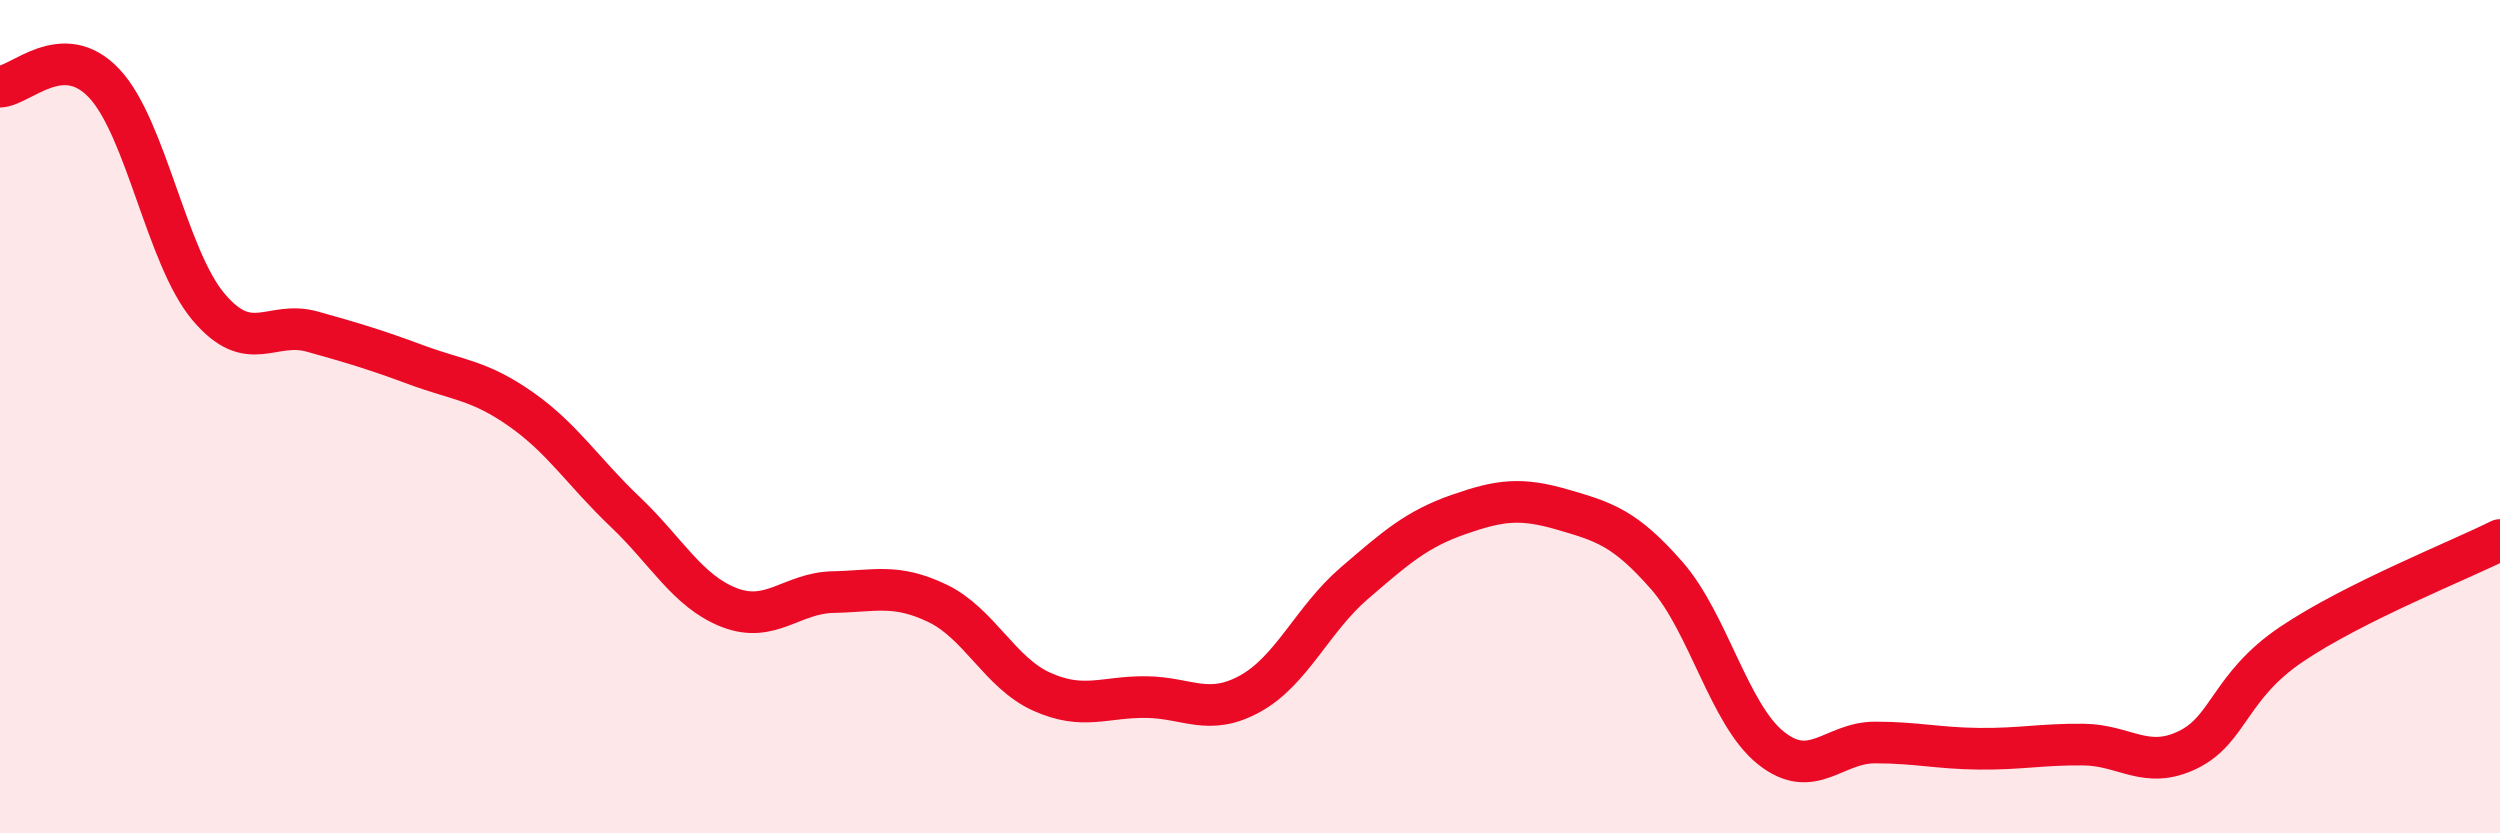
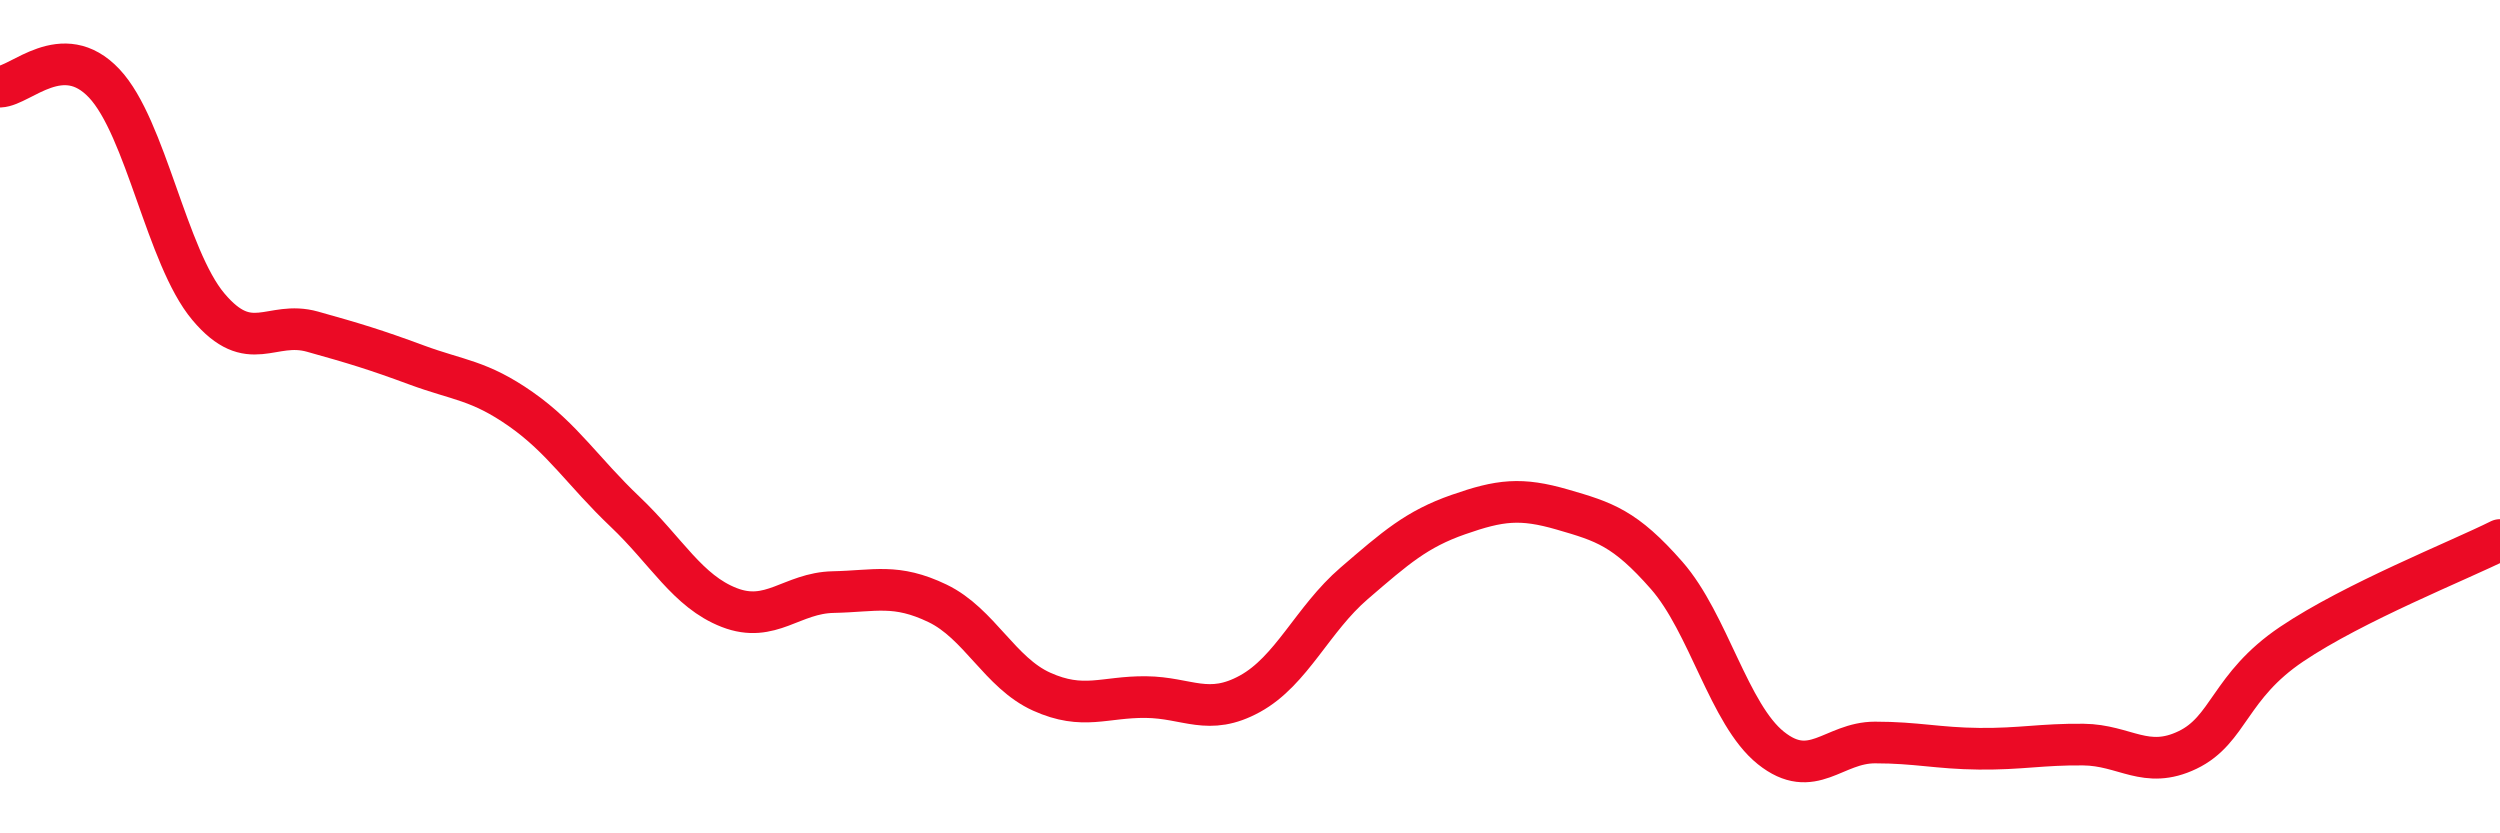
<svg xmlns="http://www.w3.org/2000/svg" width="60" height="20" viewBox="0 0 60 20">
-   <path d="M 0,2.08 C 0.5,2.06 1.5,0.94 2.5,2 C 3.5,3.06 4,6.17 5,7.36 C 6,8.55 6.5,7.68 7.5,7.96 C 8.5,8.24 9,8.39 10,8.76 C 11,9.13 11.5,9.12 12.5,9.82 C 13.5,10.52 14,11.33 15,12.28 C 16,13.23 16.5,14.19 17.5,14.58 C 18.5,14.97 19,14.23 20,14.21 C 21,14.19 21.5,14 22.5,14.48 C 23.5,14.96 24,16.15 25,16.6 C 26,17.05 26.5,16.72 27.5,16.73 C 28.5,16.74 29,17.2 30,16.65 C 31,16.1 31.5,14.86 32.5,14 C 33.5,13.14 34,12.7 35,12.35 C 36,12 36.5,11.94 37.5,12.23 C 38.5,12.52 39,12.67 40,13.81 C 41,14.95 41.5,17.15 42.5,17.95 C 43.5,18.75 44,17.82 45,17.82 C 46,17.82 46.5,17.96 47.5,17.97 C 48.5,17.98 49,17.86 50,17.87 C 51,17.88 51.5,18.48 52.5,18 C 53.5,17.52 53.5,16.47 55,15.46 C 56.5,14.45 59,13.46 60,12.96L60 20L0 20Z" fill="#EB0A25" opacity="0.1" stroke-linecap="round" stroke-linejoin="round" />
  <path d="M 0,2.08 C 0.5,2.06 1.5,0.94 2.5,2 C 3.5,3.06 4,6.17 5,7.36 C 6,8.55 6.5,7.68 7.5,7.96 C 8.5,8.24 9,8.39 10,8.76 C 11,9.13 11.5,9.12 12.5,9.82 C 13.5,10.52 14,11.33 15,12.28 C 16,13.23 16.5,14.19 17.5,14.58 C 18.5,14.97 19,14.23 20,14.21 C 21,14.19 21.5,14 22.5,14.48 C 23.5,14.96 24,16.15 25,16.6 C 26,17.05 26.5,16.72 27.5,16.73 C 28.5,16.74 29,17.2 30,16.65 C 31,16.1 31.5,14.86 32.5,14 C 33.5,13.14 34,12.7 35,12.35 C 36,12 36.5,11.94 37.5,12.23 C 38.5,12.52 39,12.67 40,13.81 C 41,14.95 41.5,17.15 42.5,17.95 C 43.5,18.75 44,17.82 45,17.82 C 46,17.82 46.5,17.96 47.5,17.97 C 48.5,17.98 49,17.86 50,17.87 C 51,17.88 51.5,18.48 52.5,18 C 53.5,17.52 53.5,16.47 55,15.46 C 56.5,14.45 59,13.46 60,12.96" stroke="#EB0A25" stroke-width="1" fill="none" stroke-linecap="round" stroke-linejoin="round" />
</svg>